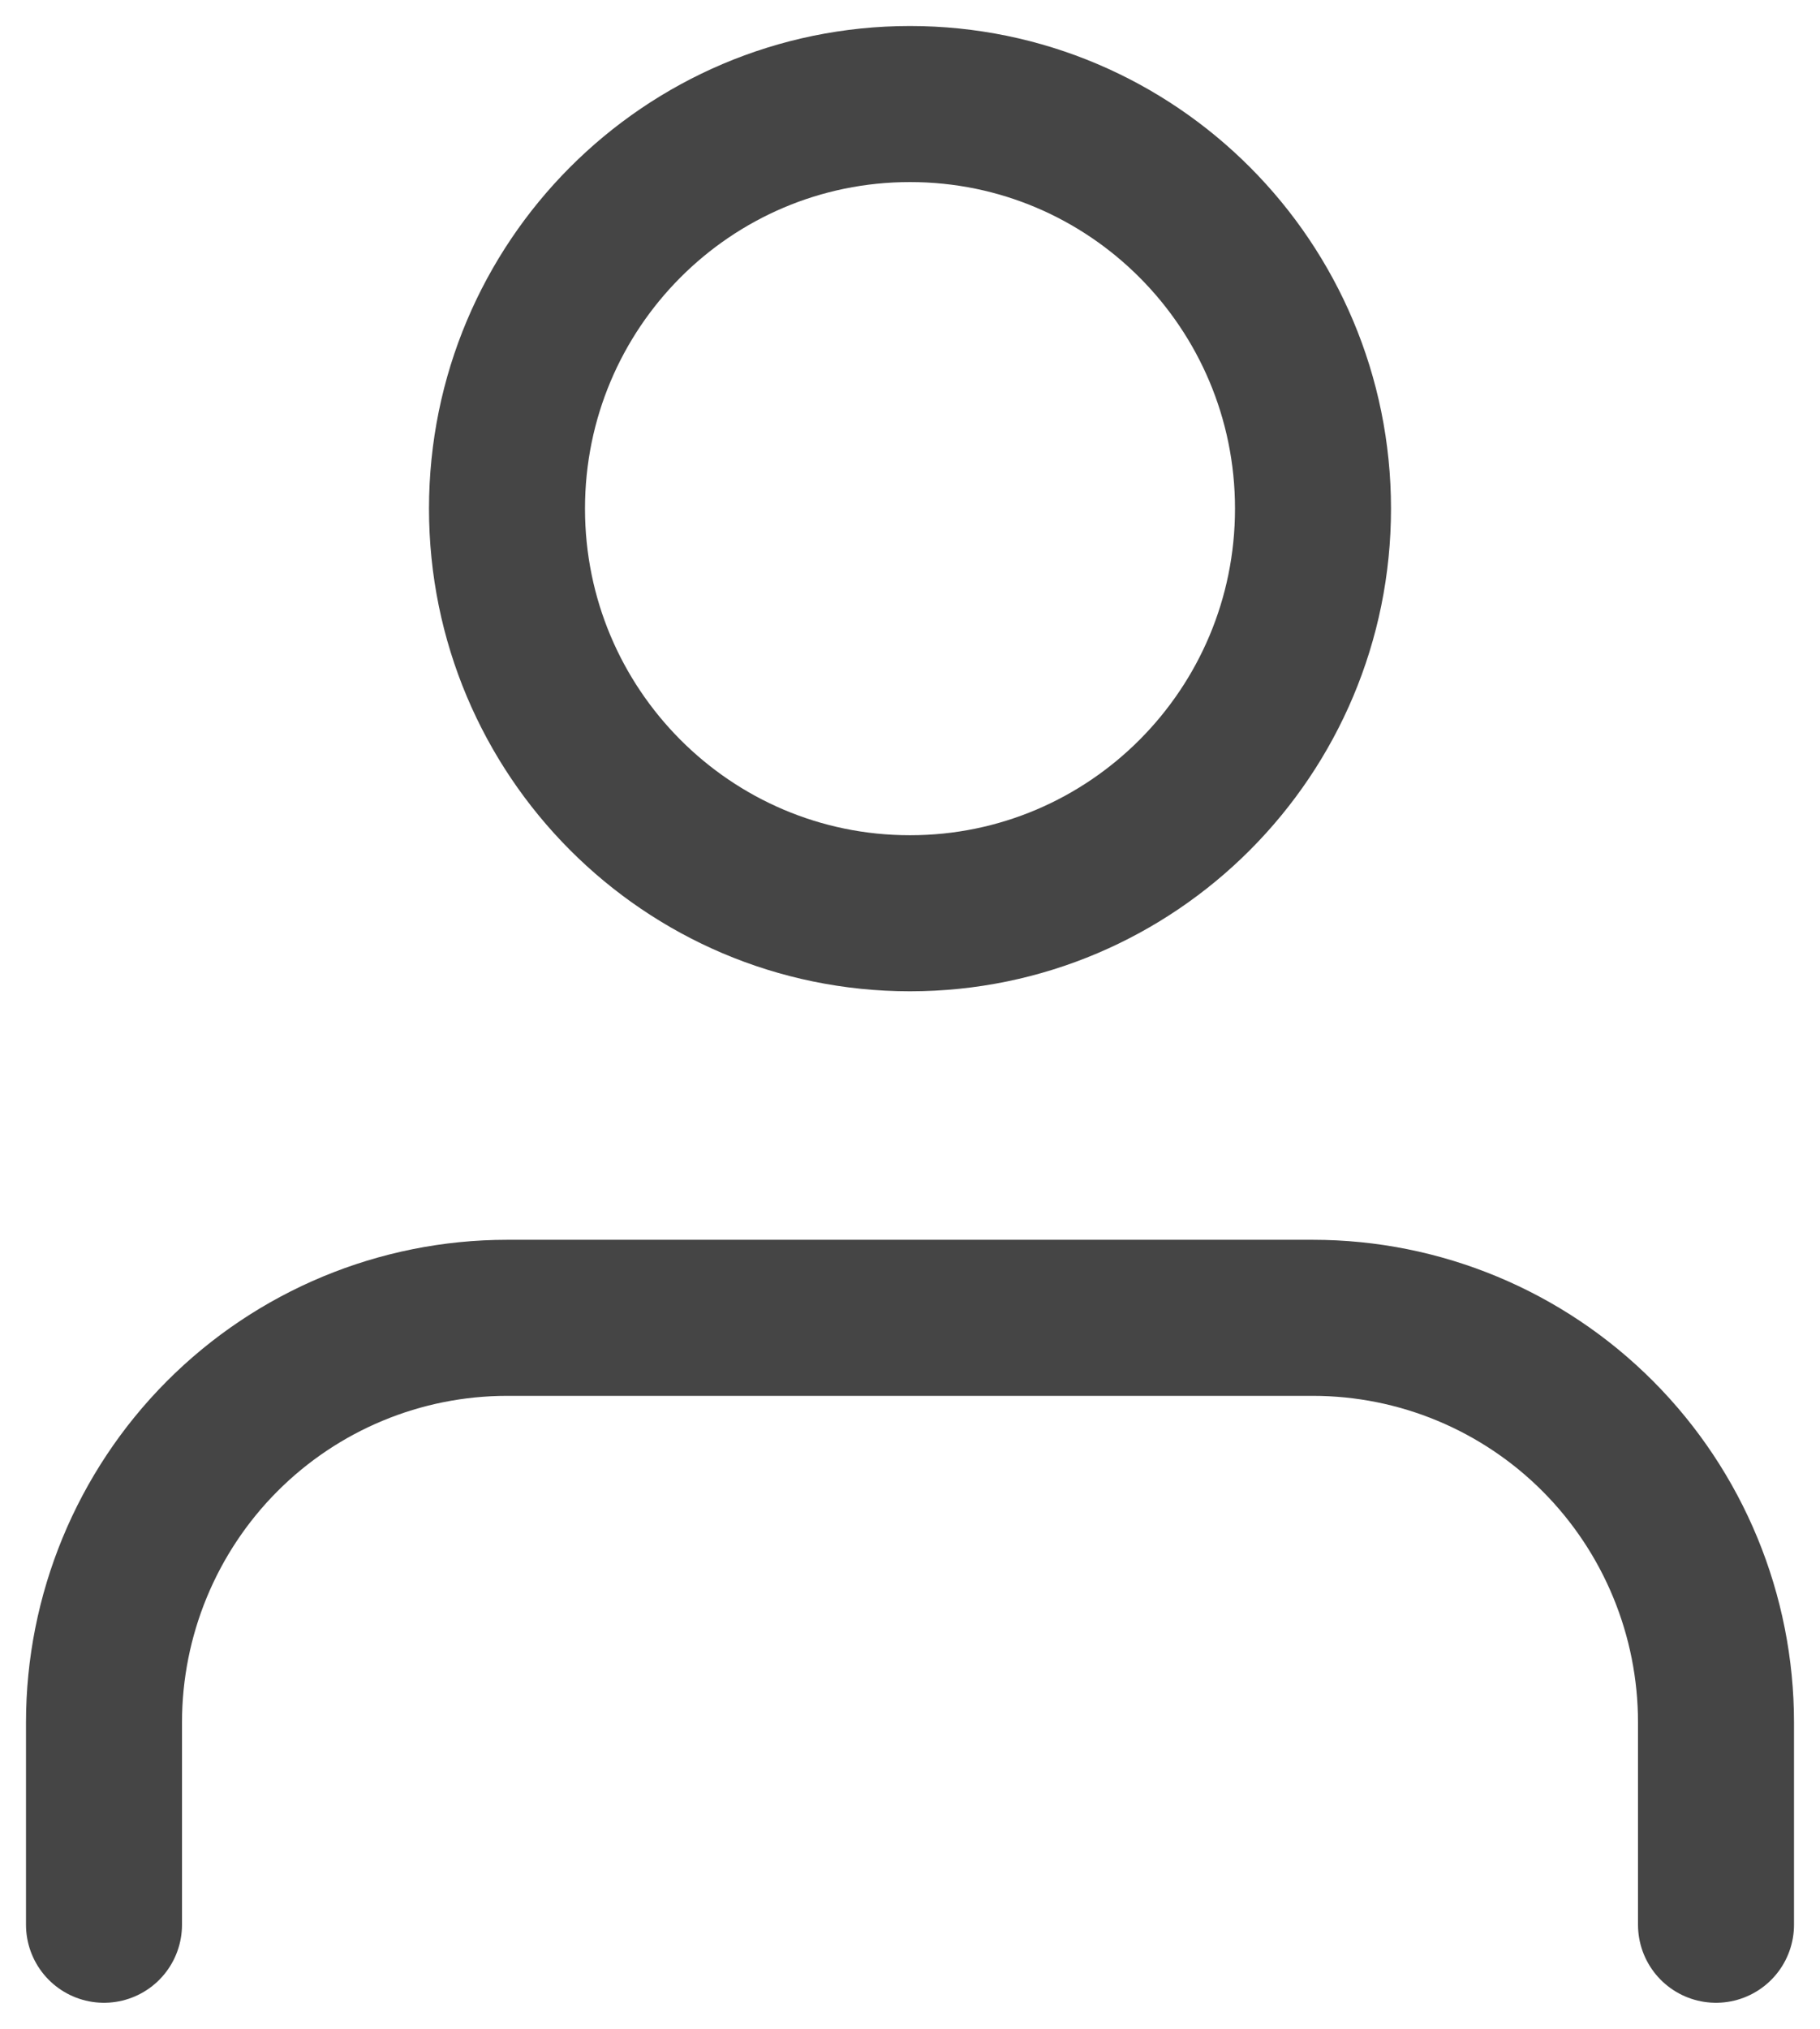
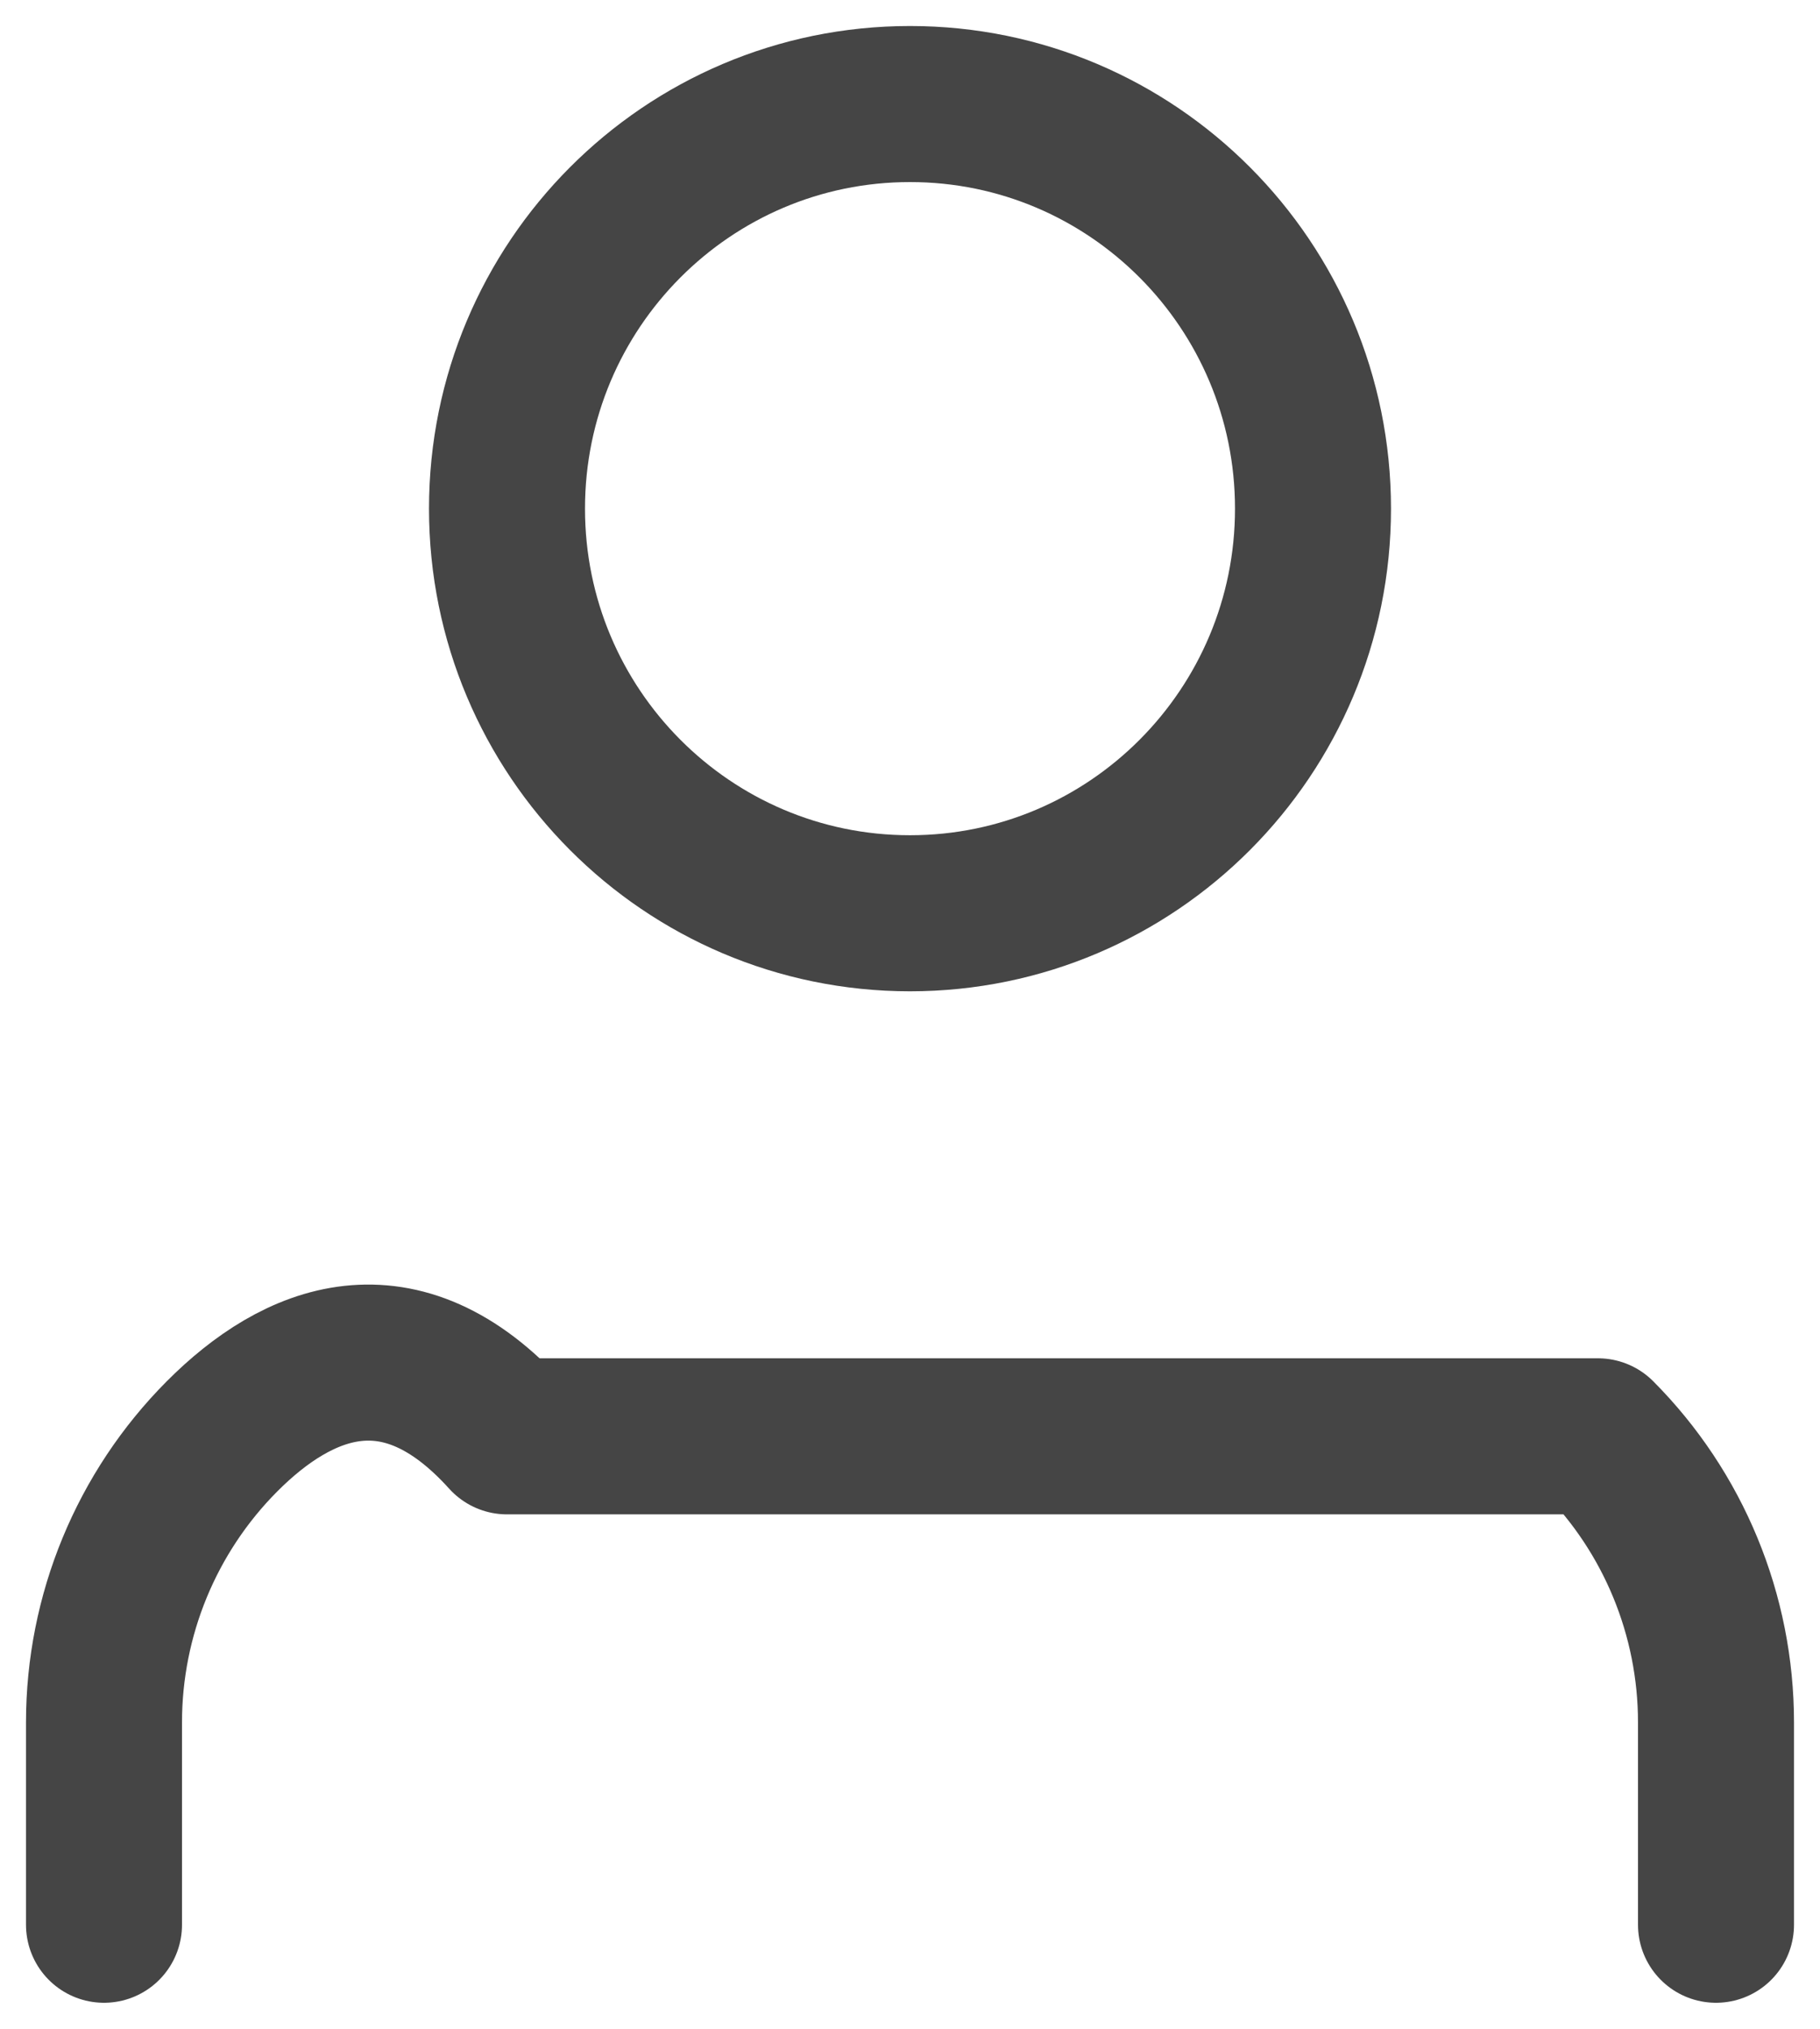
<svg xmlns="http://www.w3.org/2000/svg" width="35" height="39" viewBox="0 0 35 39" fill="none">
-   <path d="M33 37V33.111C33 31.048 32.184 29.07 30.73 27.611C29.277 26.153 27.305 25.333 25.25 25.333H9.75C7.695 25.333 5.723 26.153 4.27 27.611C2.817 29.07 2 31.048 2 33.111V37M25.25 9.778C25.25 14.073 21.78 17.556 17.5 17.556C13.22 17.556 9.75 14.073 9.75 9.778C9.75 5.482 13.22 2 17.5 2C21.78 2 25.25 5.482 25.25 9.778Z" stroke="#454545" stroke-width="3" stroke-linecap="round" stroke-linejoin="round" />
+   <path d="M33 37V33.111C33 31.048 32.184 29.07 30.73 27.611H9.75C7.695 25.333 5.723 26.153 4.27 27.611C2.817 29.07 2 31.048 2 33.111V37M25.25 9.778C25.25 14.073 21.78 17.556 17.5 17.556C13.22 17.556 9.75 14.073 9.75 9.778C9.75 5.482 13.22 2 17.5 2C21.78 2 25.25 5.482 25.25 9.778Z" stroke="#454545" stroke-width="3" stroke-linecap="round" stroke-linejoin="round" />
</svg>